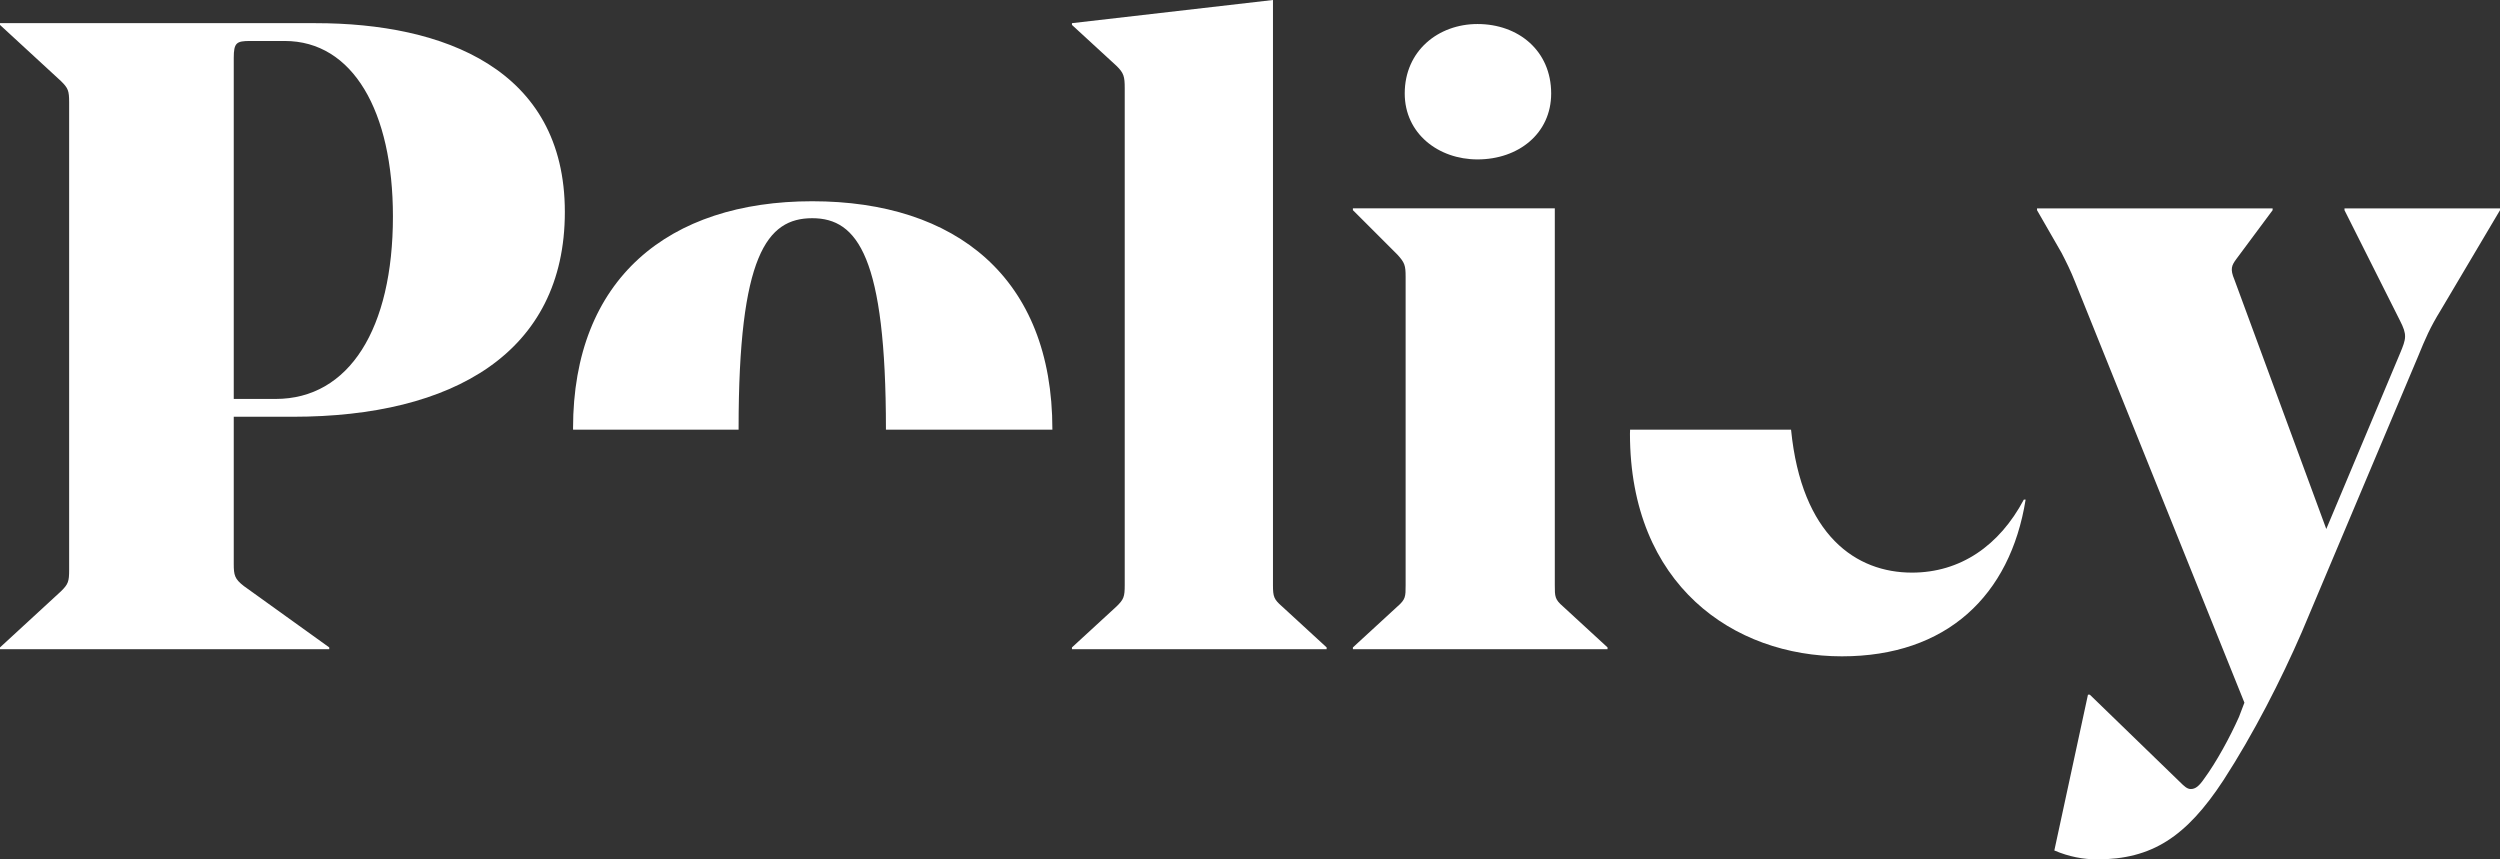
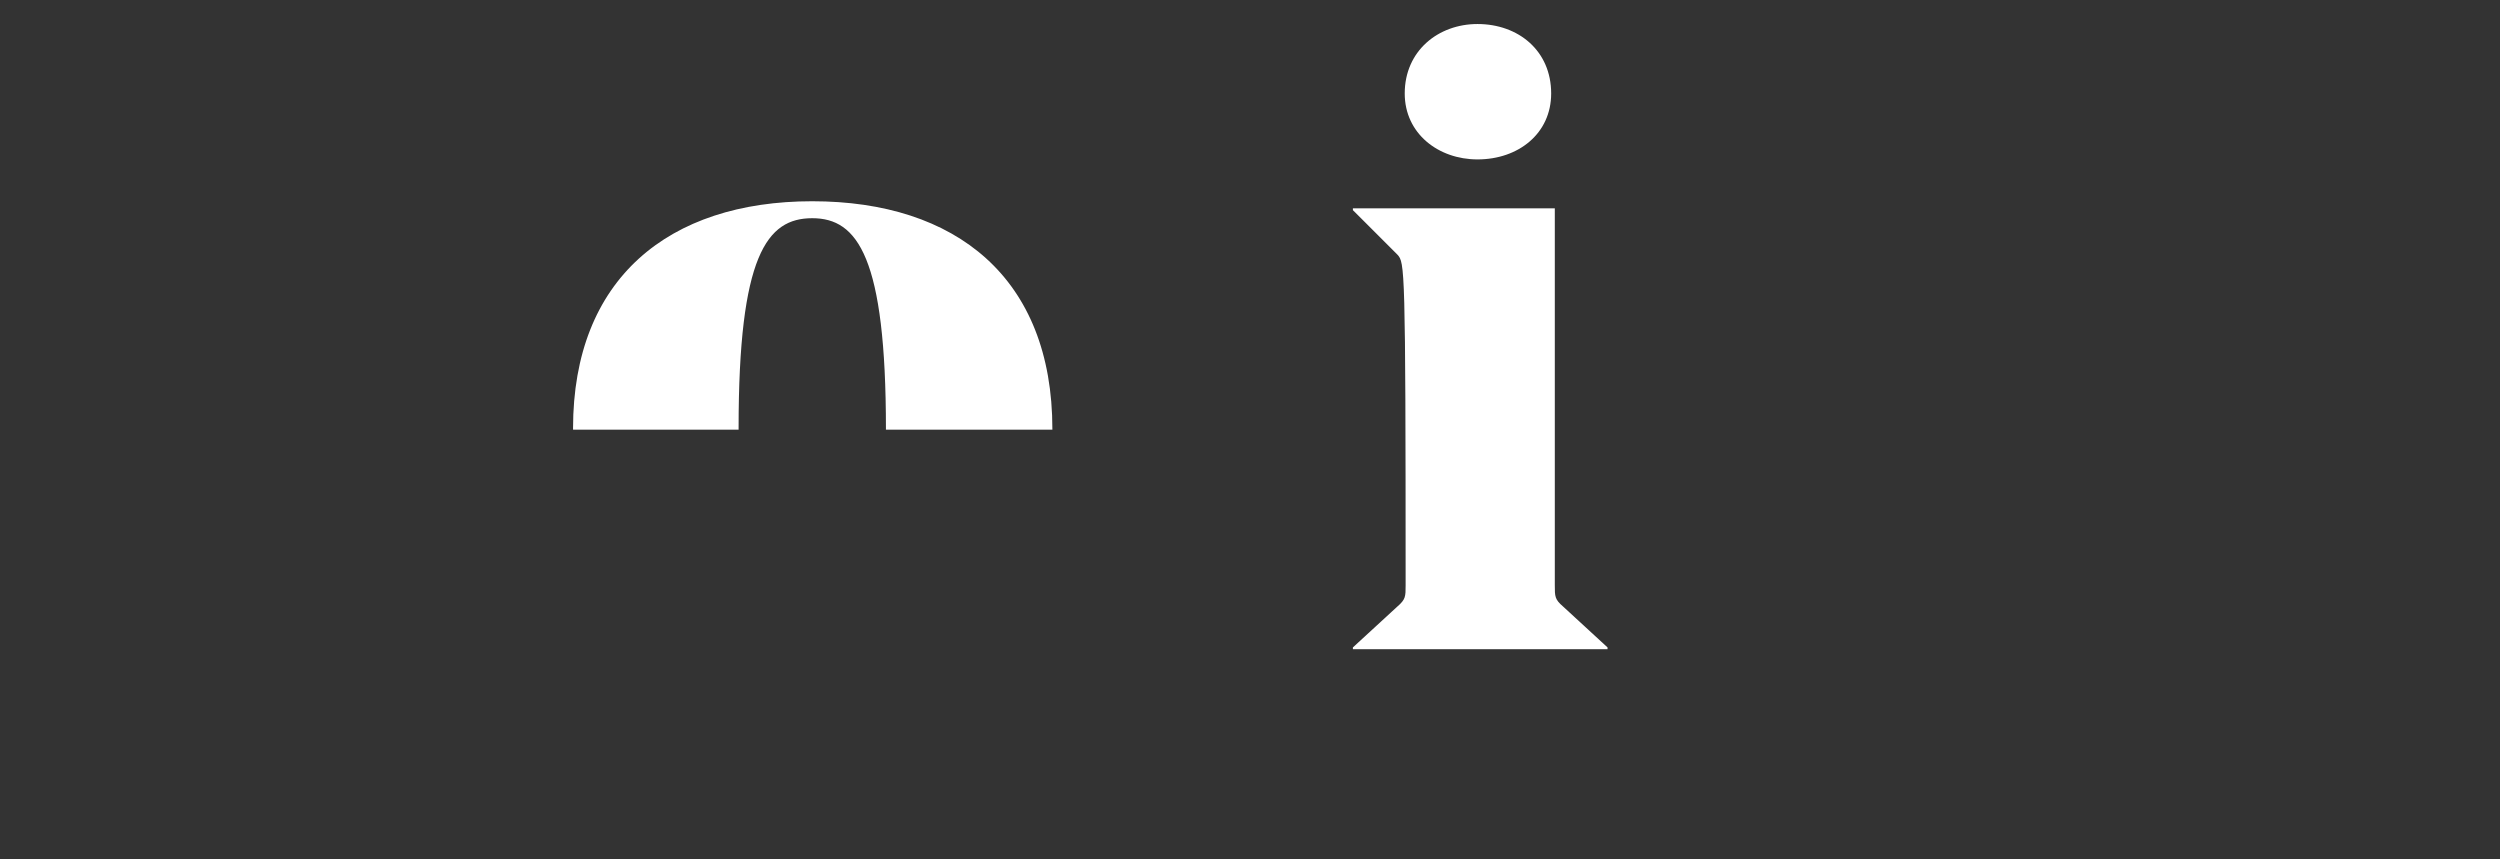
<svg xmlns="http://www.w3.org/2000/svg" width="64" height="22" viewBox="0 0 64 22" fill="none">
  <rect x="0" y="0" width="64" height="22" fill="#333333" stroke="none" />
-   <path d="M61.905 9.119L58.924 16.187C58.389 17.418 57.69 18.786 56.922 19.971C55.967 21.43 55.082 22 53.685 22C53.336 22 52.963 21.932 52.591 21.772L53.452 17.783H53.499L55.804 20.017C55.92 20.131 55.99 20.199 56.084 20.199C56.2 20.199 56.293 20.131 56.433 19.926C56.735 19.515 57.085 18.877 57.318 18.353L57.457 17.988L53.126 7.227C53.01 6.931 52.894 6.703 52.777 6.475L52.148 5.381V5.335H58.179V5.381L57.248 6.634C57.131 6.794 57.085 6.885 57.201 7.159L59.553 13.542L61.439 9.051C61.602 8.663 61.625 8.572 61.439 8.207L60.019 5.381V5.335H64V5.381L62.487 7.934C62.207 8.39 62.091 8.663 61.905 9.119Z" fill="white" />
-   <path d="M37.824 4.081C36.822 4.081 35.961 3.419 35.961 2.393C35.961 1.299 36.822 0.615 37.824 0.615C38.871 0.615 39.71 1.299 39.71 2.393C39.71 3.419 38.871 4.081 37.824 4.081ZM34.634 5.334H39.803V14.978C39.803 15.274 39.803 15.343 40.013 15.525L41.153 16.574V16.619H34.634V16.574L35.775 15.525C35.984 15.343 35.984 15.274 35.984 14.978V7.09C35.984 6.793 35.961 6.725 35.775 6.52L34.634 5.38V5.334Z" fill="white" />
-   <path d="M32.588 0V14.978C32.588 15.275 32.611 15.343 32.821 15.525L33.962 16.574V16.62H27.442V16.574L28.583 15.525C28.77 15.343 28.793 15.275 28.793 14.978V2.257C28.793 1.961 28.77 1.869 28.583 1.687L27.442 0.638V0.593L32.588 0Z" fill="white" />
-   <path d="M7.498 10.669H5.984V14.431C5.984 14.727 6.007 14.819 6.24 15.001L8.429 16.574V16.62H0V16.574L1.56 15.138C1.746 14.956 1.77 14.887 1.77 14.591V2.622C1.77 2.325 1.746 2.257 1.56 2.075L0 0.638V0.593H8.08C11.339 0.593 14.46 1.755 14.46 5.426C14.46 9.028 11.596 10.669 7.498 10.669ZM5.984 1.482V10.213H7.055C8.941 10.213 10.059 8.412 10.059 5.54C10.059 2.85 9.034 1.049 7.288 1.049H6.403C6.054 1.049 5.984 1.094 5.984 1.482Z" fill="white" />
+   <path d="M37.824 4.081C36.822 4.081 35.961 3.419 35.961 2.393C35.961 1.299 36.822 0.615 37.824 0.615C38.871 0.615 39.71 1.299 39.71 2.393C39.71 3.419 38.871 4.081 37.824 4.081ZM34.634 5.334H39.803V14.978C39.803 15.274 39.803 15.343 40.013 15.525L41.153 16.574V16.619H34.634V16.574L35.775 15.525C35.984 15.343 35.984 15.274 35.984 14.978C35.984 6.793 35.961 6.725 35.775 6.52L34.634 5.38V5.334Z" fill="white" />
  <path d="M20.794 5.152C24.473 5.152 26.941 7.113 26.941 10.988C26.941 10.992 26.941 10.996 26.941 11H22.68C22.68 10.996 22.68 10.992 22.68 10.988C22.68 6.589 21.958 5.586 20.794 5.586C19.63 5.586 18.908 6.543 18.908 10.966C18.908 10.977 18.908 10.989 18.908 11H14.671C14.671 10.989 14.67 10.977 14.67 10.966C14.67 7.136 17.115 5.152 20.794 5.152Z" fill="white" />
-   <path d="M45.851 11C46.121 13.72 47.524 14.659 48.946 14.659C50.18 14.659 51.181 13.975 51.81 12.79H51.856C51.461 15.252 49.831 16.802 47.153 16.802C44.383 16.802 41.727 14.978 41.727 11.102C41.727 11.068 41.73 11.034 41.73 11H45.851Z" fill="white" />
</svg>